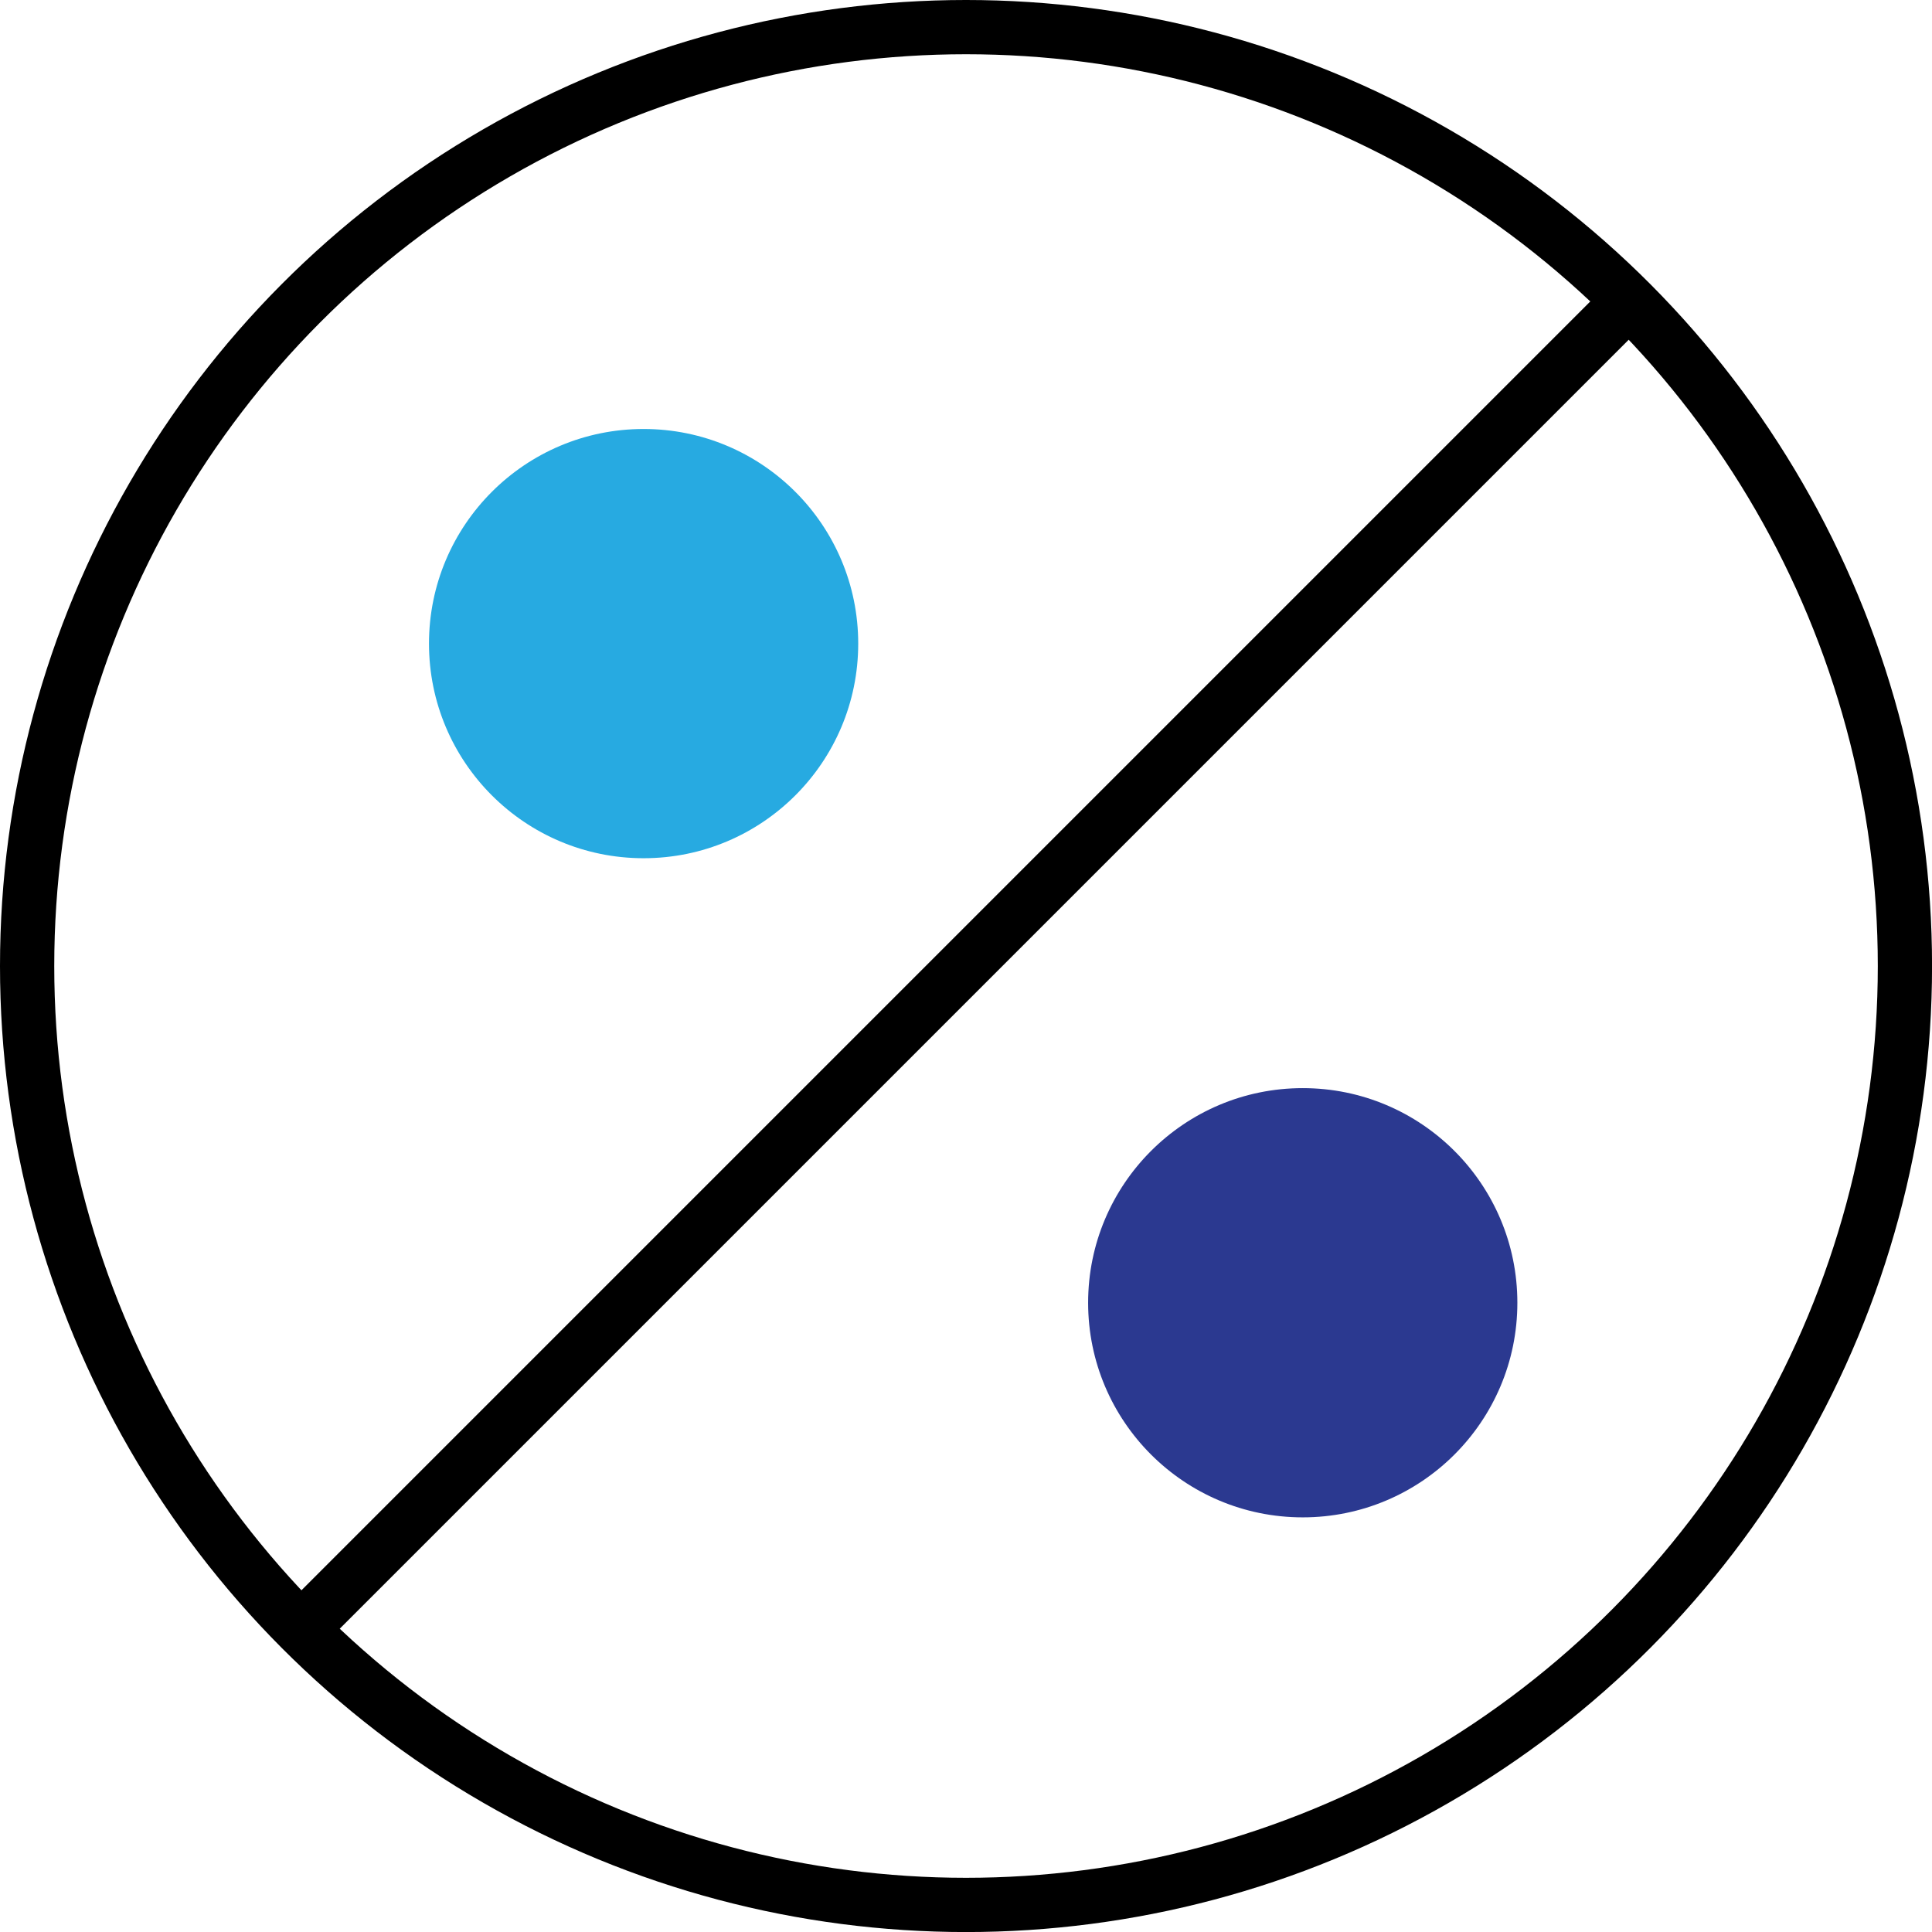
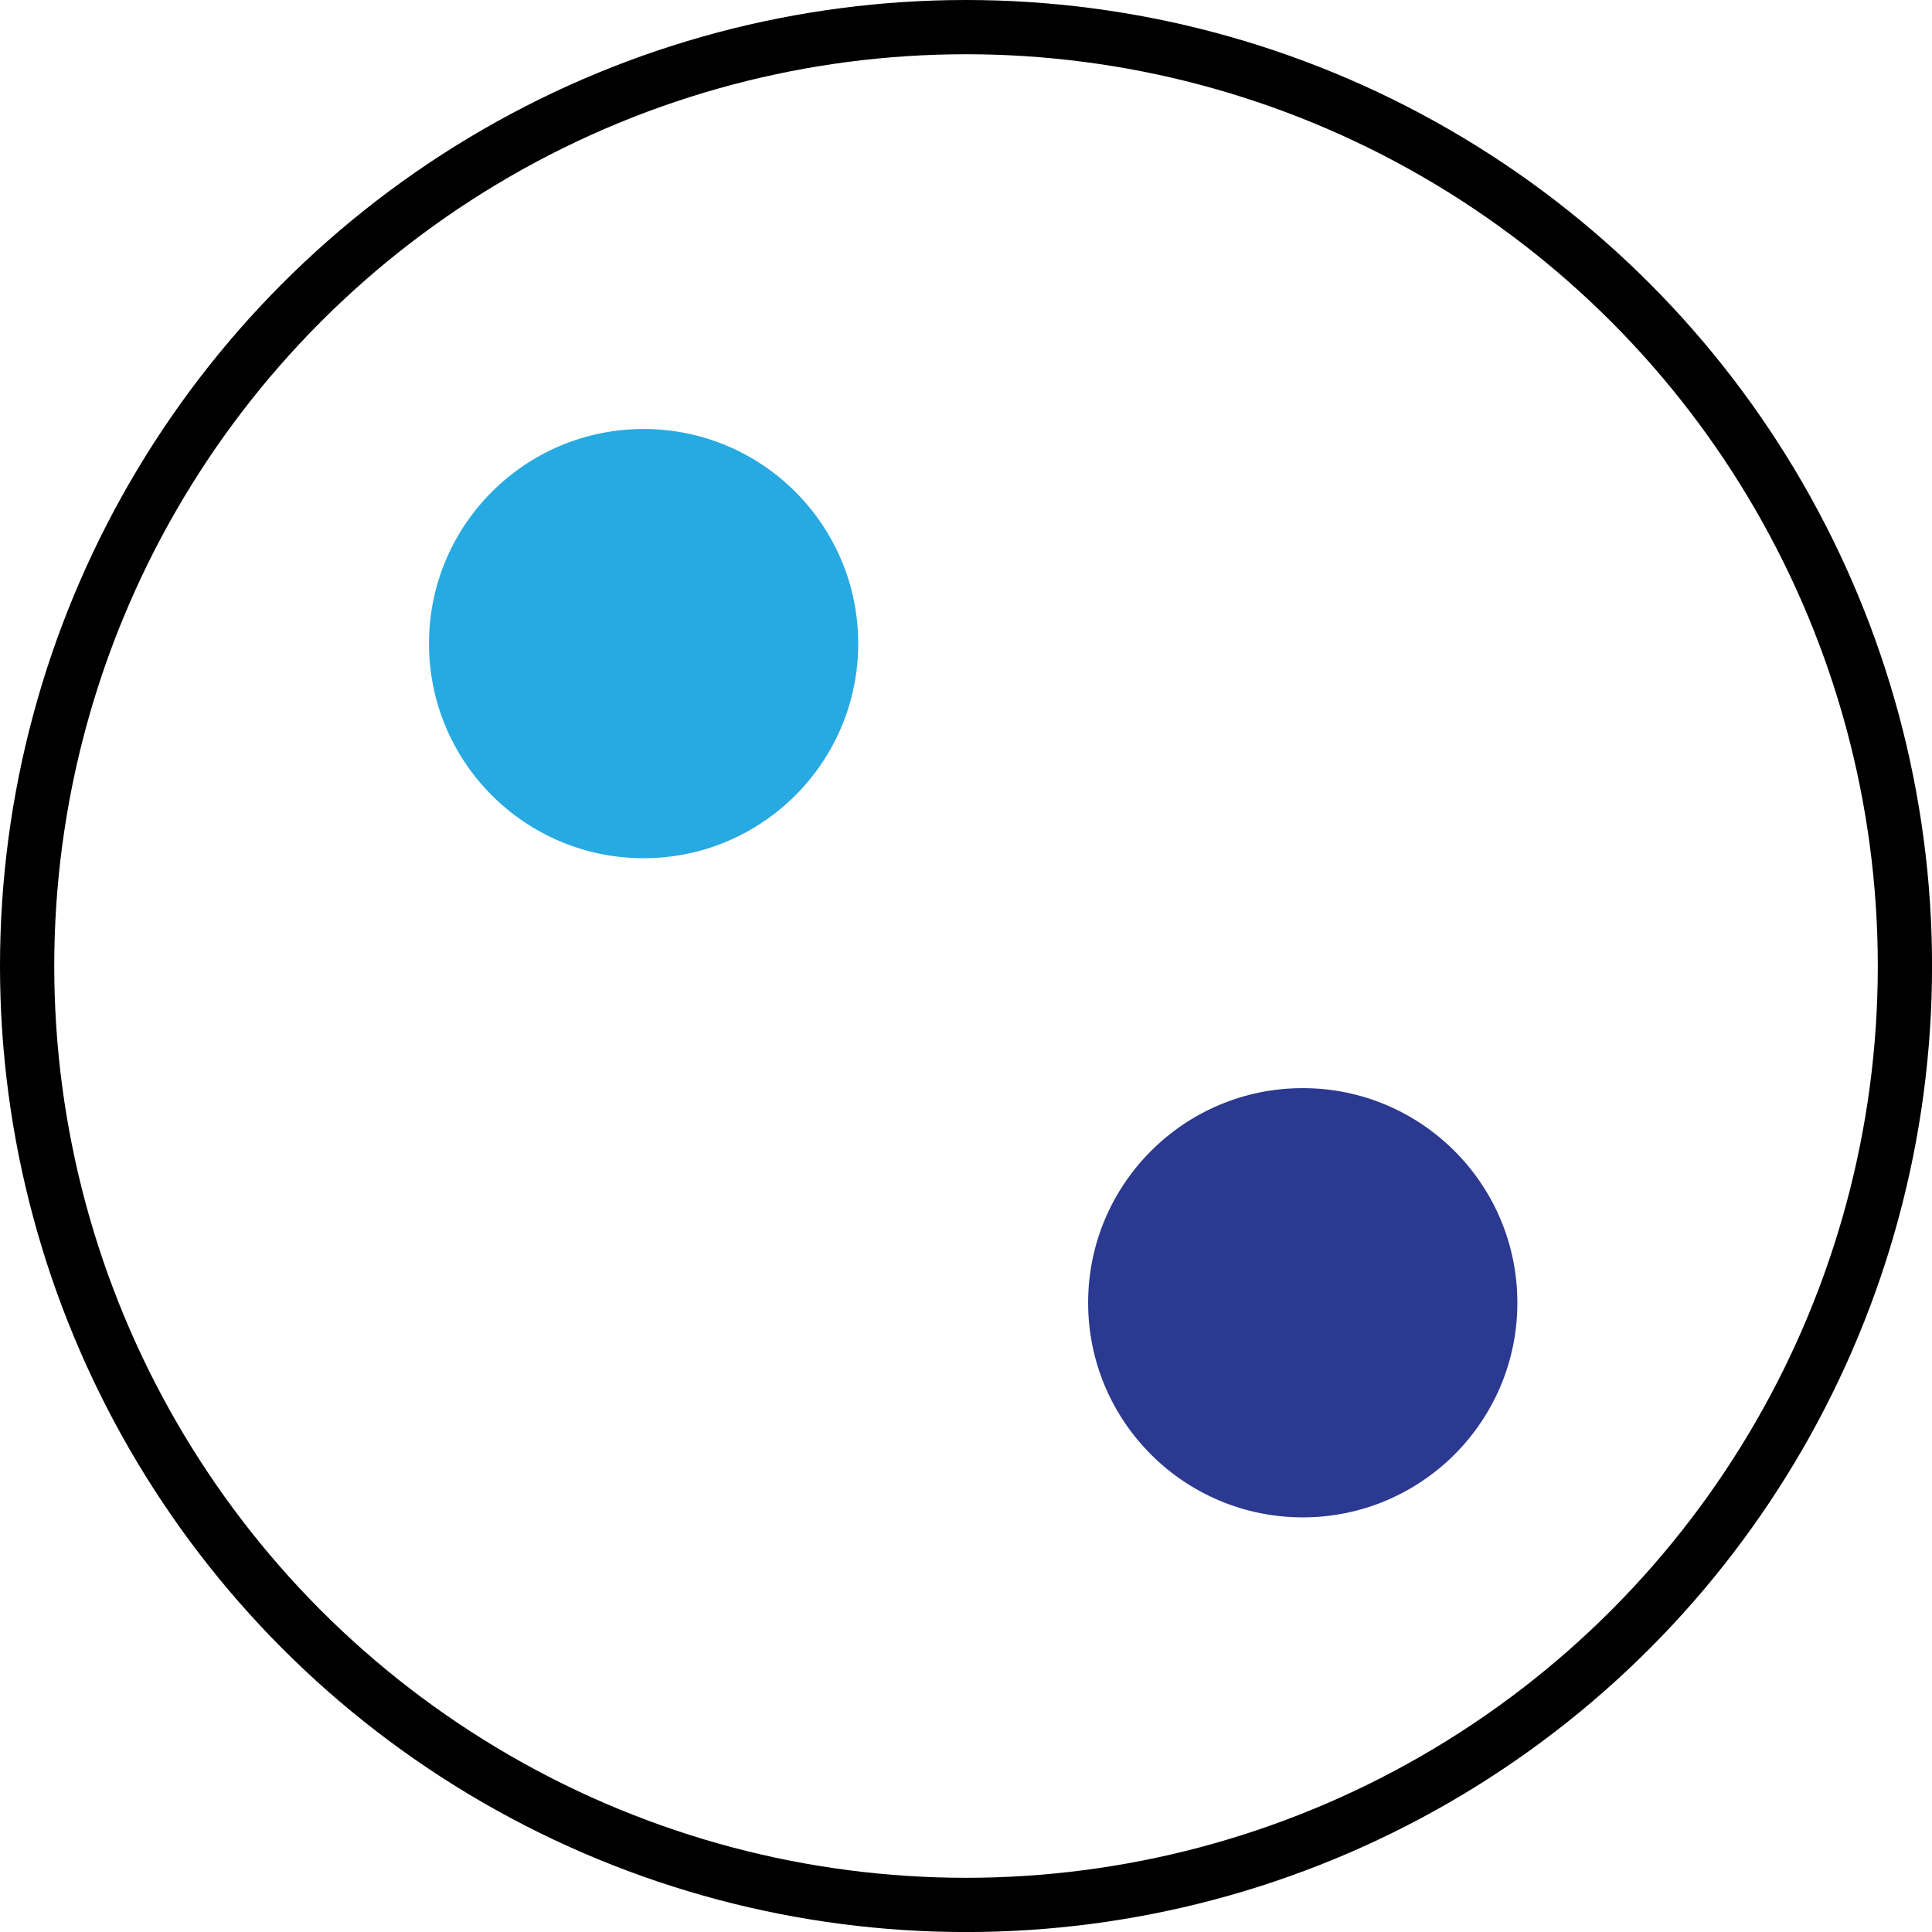
<svg xmlns="http://www.w3.org/2000/svg" viewBox="0 0 391.77 391.77">
  <defs>
    <style>.cls-1{fill:#27aae1;}.cls-2{fill:#2b3990;}.cls-3{fill:none;stroke:#000;stroke-miterlimit:10;stroke-width:11px;}</style>
  </defs>
  <title>philosophy</title>
  <g id="Vrstva_2" data-name="Vrstva 2">
    <g id="Layer_1" data-name="Layer 1">
      <circle class="cls-1" cx="130.51" cy="130.51" r="43.52" />
      <circle class="cls-2" cx="264.17" cy="264.17" r="43.52" />
      <circle class="cls-3" cx="195.89" cy="195.89" r="190.39" />
-       <line class="cls-3" x1="328.96" y1="62.42" x2="62.42" y2="328.96" />
    </g>
  </g>
</svg>